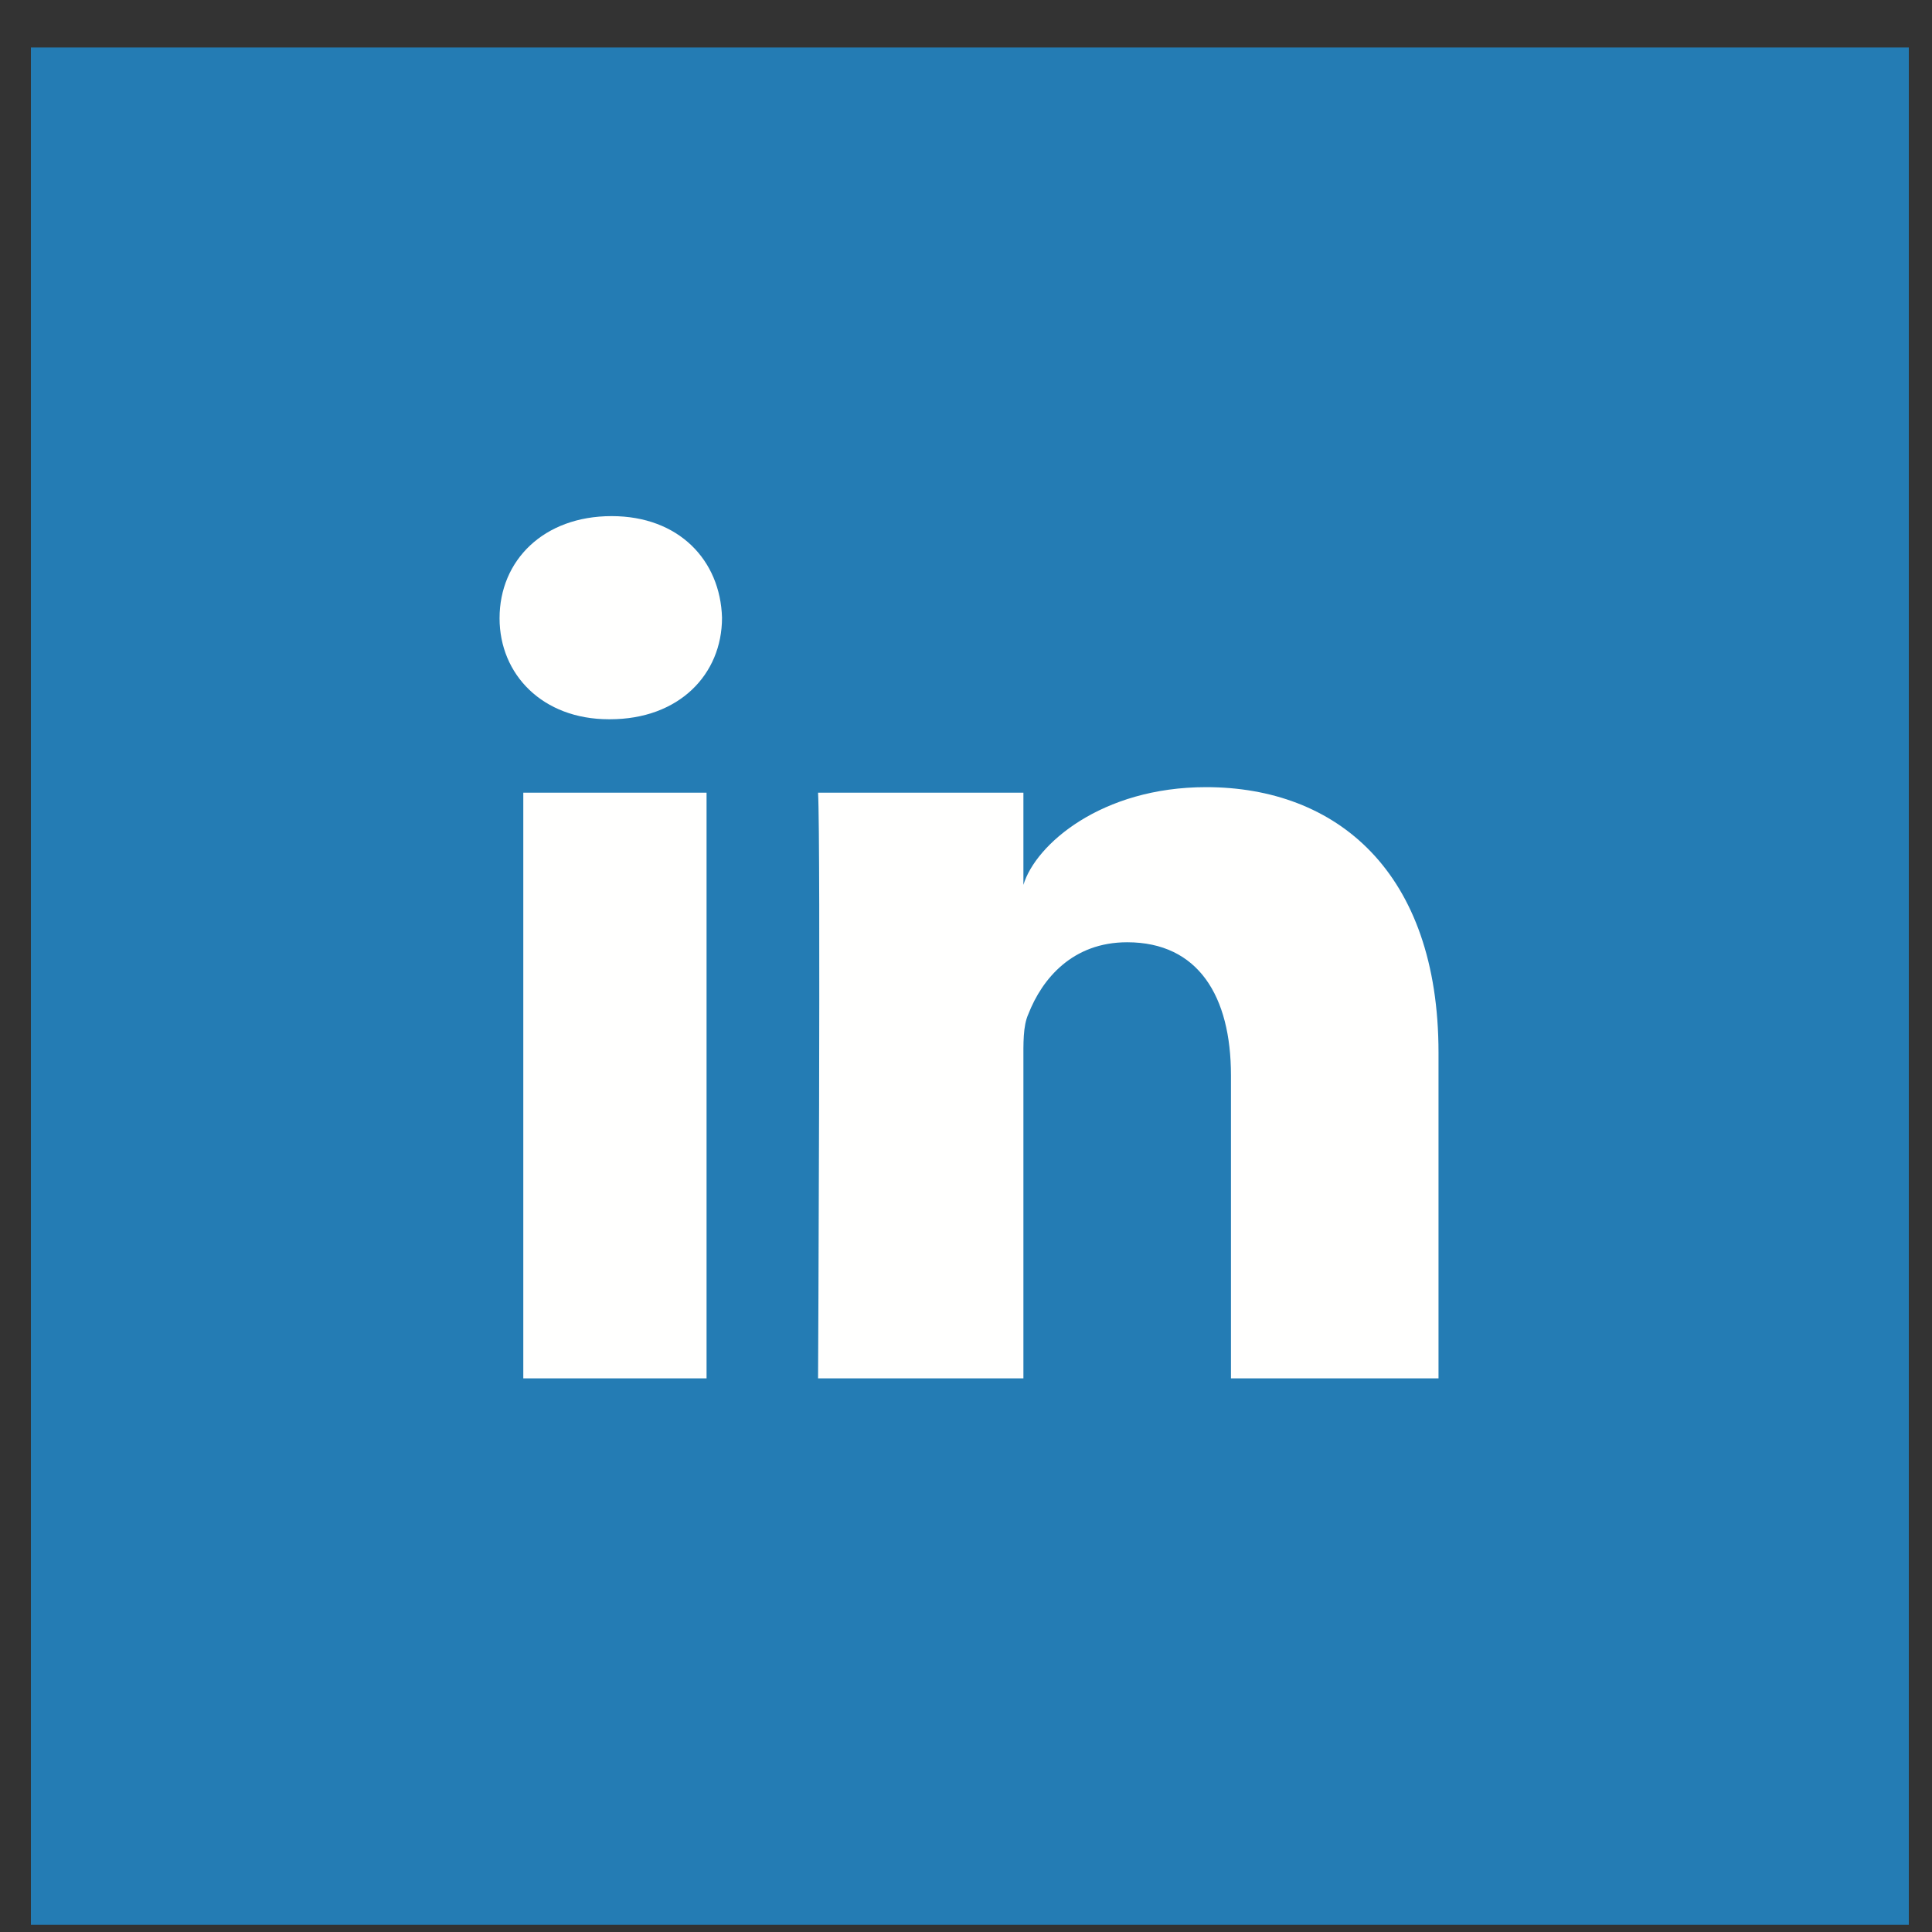
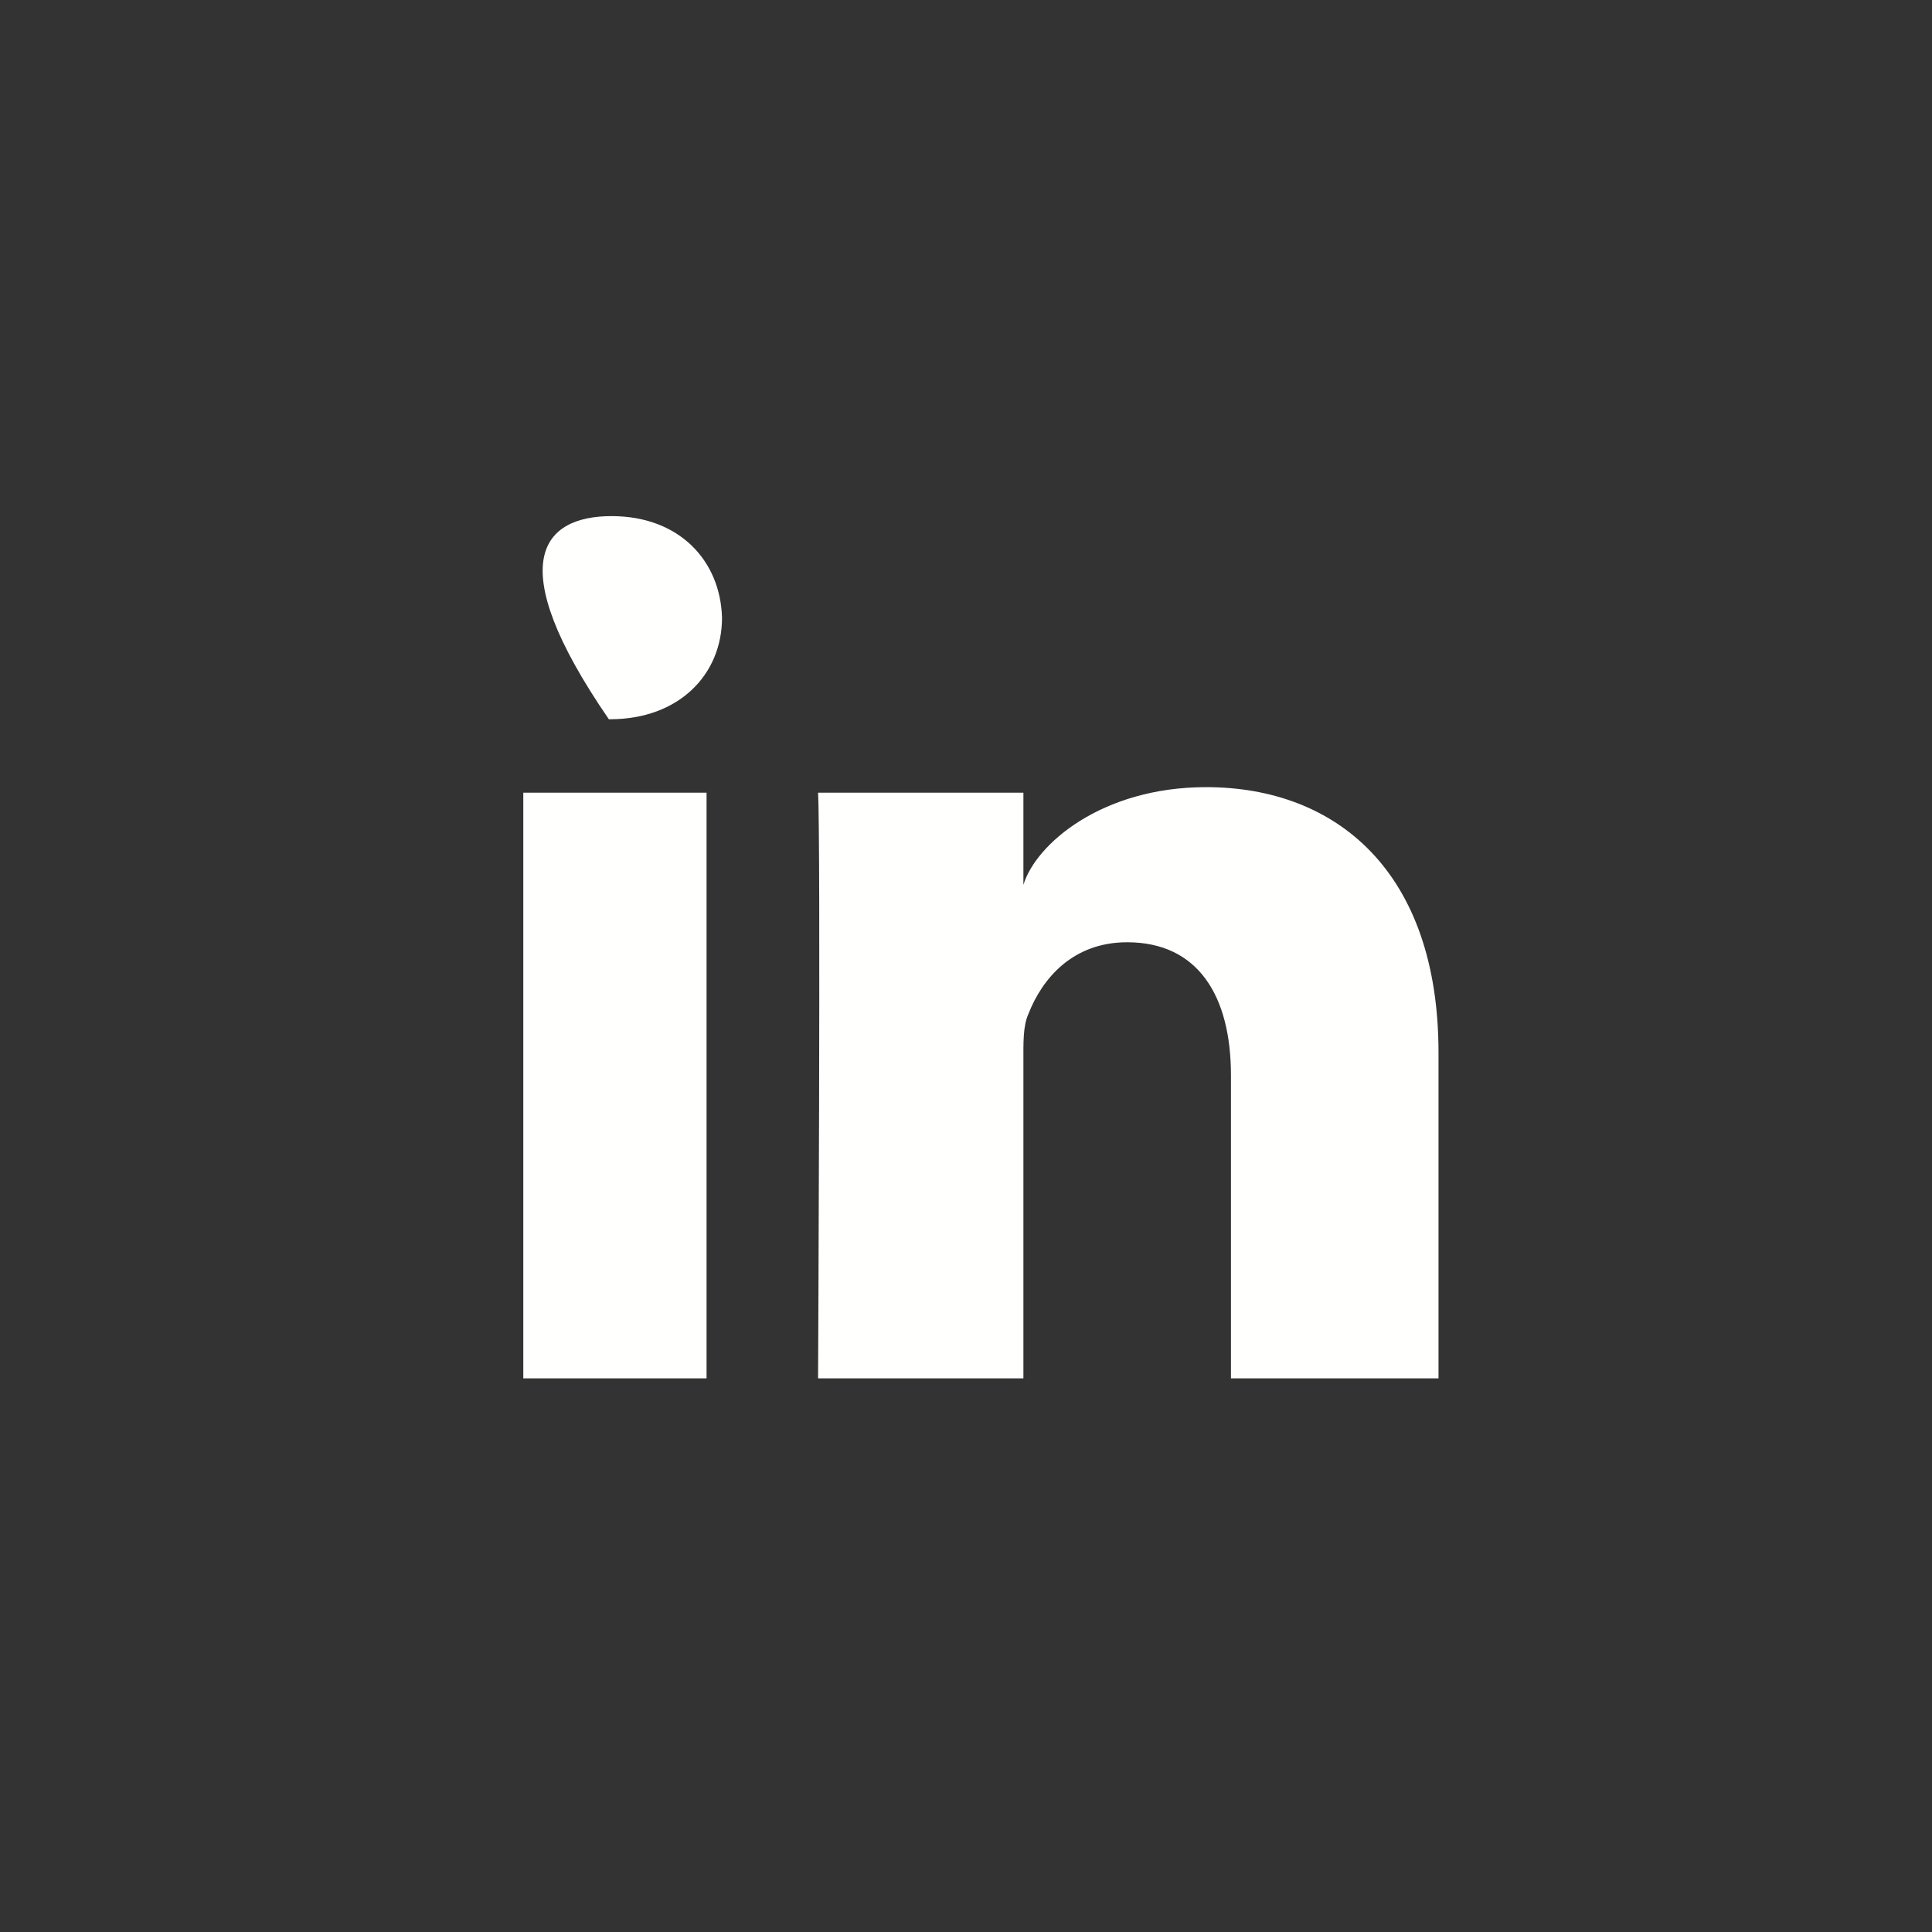
<svg xmlns="http://www.w3.org/2000/svg" height="35" width="35" viewBox="0 0 35 35">
  <rect x="0" y="0" width="35" height="35" fill="#333333" stroke="none" />
-   <path fill="#247cb4" fill-rule="evenodd" d="M 0.56 0.86 L 34.58 0.86 L 34.58 34.87 L 0.56 34.87 L 0.56 0.86 Z M 0.56 0.86" />
-   <path fill="#fffffe" fill-rule="evenodd" d="M 26.06 24.97 L 22.3 24.97 L 22.3 19.48 C 22.3 18.05 21.71 17.07 20.42 17.07 C 19.43 17.07 18.88 17.73 18.63 18.37 C 18.53 18.59 18.54 18.91 18.54 19.23 L 18.54 24.97 L 14.82 24.97 C 14.82 24.97 14.87 15.25 14.82 14.36 L 18.54 14.36 L 18.54 16.03 C 18.76 15.3 19.95 14.26 21.85 14.26 C 24.21 14.26 26.06 15.79 26.06 19.07 L 26.06 24.97 L 26.06 24.97 Z M 11.05 13.03 L 11.03 13.03 C 9.83 13.03 9.05 12.22 9.05 11.2 C 9.05 10.15 9.85 9.35 11.08 9.35 C 12.3 9.35 13.05 10.15 13.08 11.19 C 13.08 12.22 12.3 13.03 11.05 13.03 L 11.05 13.03 Z M 9.48 14.36 L 12.8 14.36 L 12.8 24.97 L 9.48 24.97 L 9.48 14.36 Z M 9.48 14.36" />
+   <path fill="#fffffe" fill-rule="evenodd" d="M 26.06 24.97 L 22.3 24.97 L 22.3 19.48 C 22.3 18.05 21.71 17.07 20.42 17.07 C 19.43 17.07 18.88 17.73 18.63 18.37 C 18.53 18.59 18.54 18.91 18.54 19.23 L 18.54 24.97 L 14.82 24.97 C 14.82 24.97 14.87 15.25 14.82 14.36 L 18.54 14.36 L 18.54 16.03 C 18.76 15.3 19.95 14.26 21.85 14.26 C 24.21 14.26 26.06 15.79 26.06 19.07 L 26.06 24.97 L 26.06 24.97 Z M 11.05 13.03 L 11.03 13.03 C 9.05 10.15 9.85 9.35 11.08 9.35 C 12.3 9.35 13.05 10.15 13.08 11.19 C 13.08 12.22 12.3 13.03 11.05 13.03 L 11.05 13.03 Z M 9.48 14.36 L 12.8 14.36 L 12.8 24.97 L 9.48 24.97 L 9.48 14.36 Z M 9.48 14.36" />
</svg>